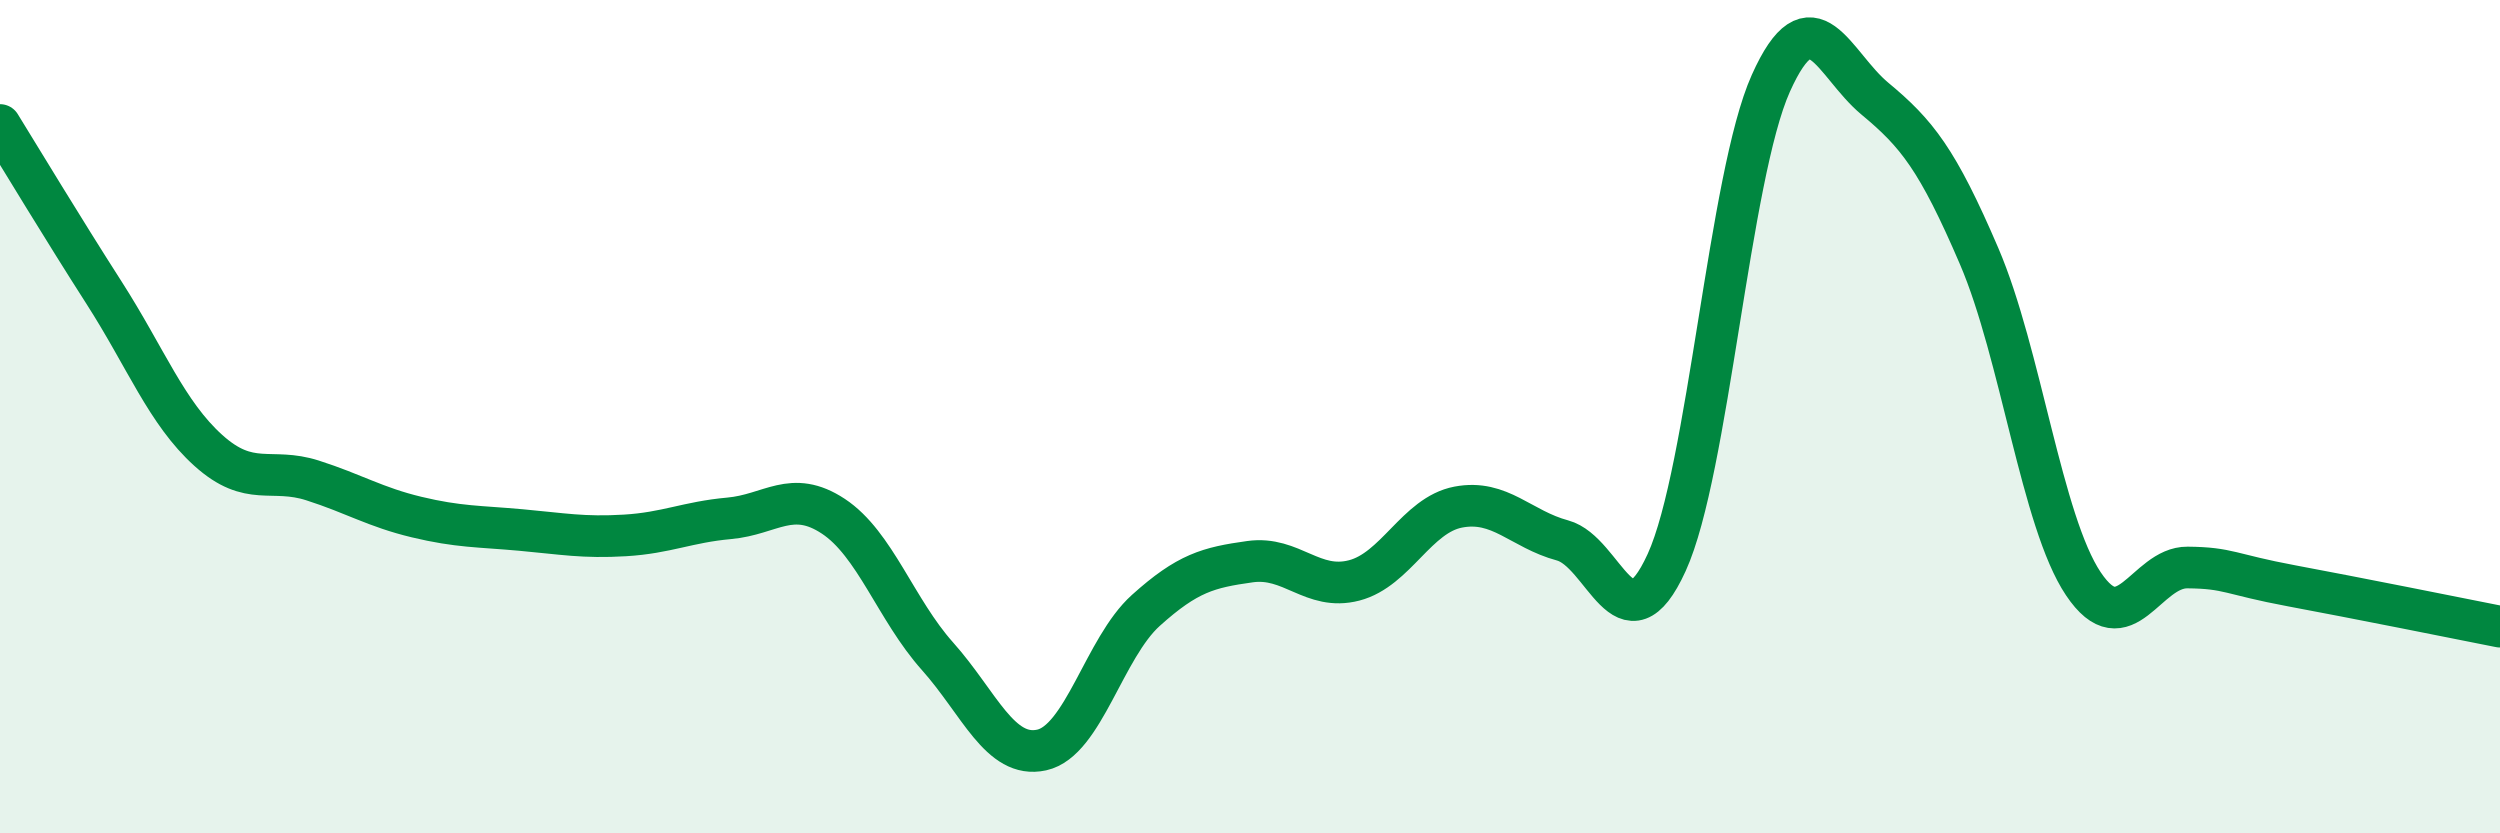
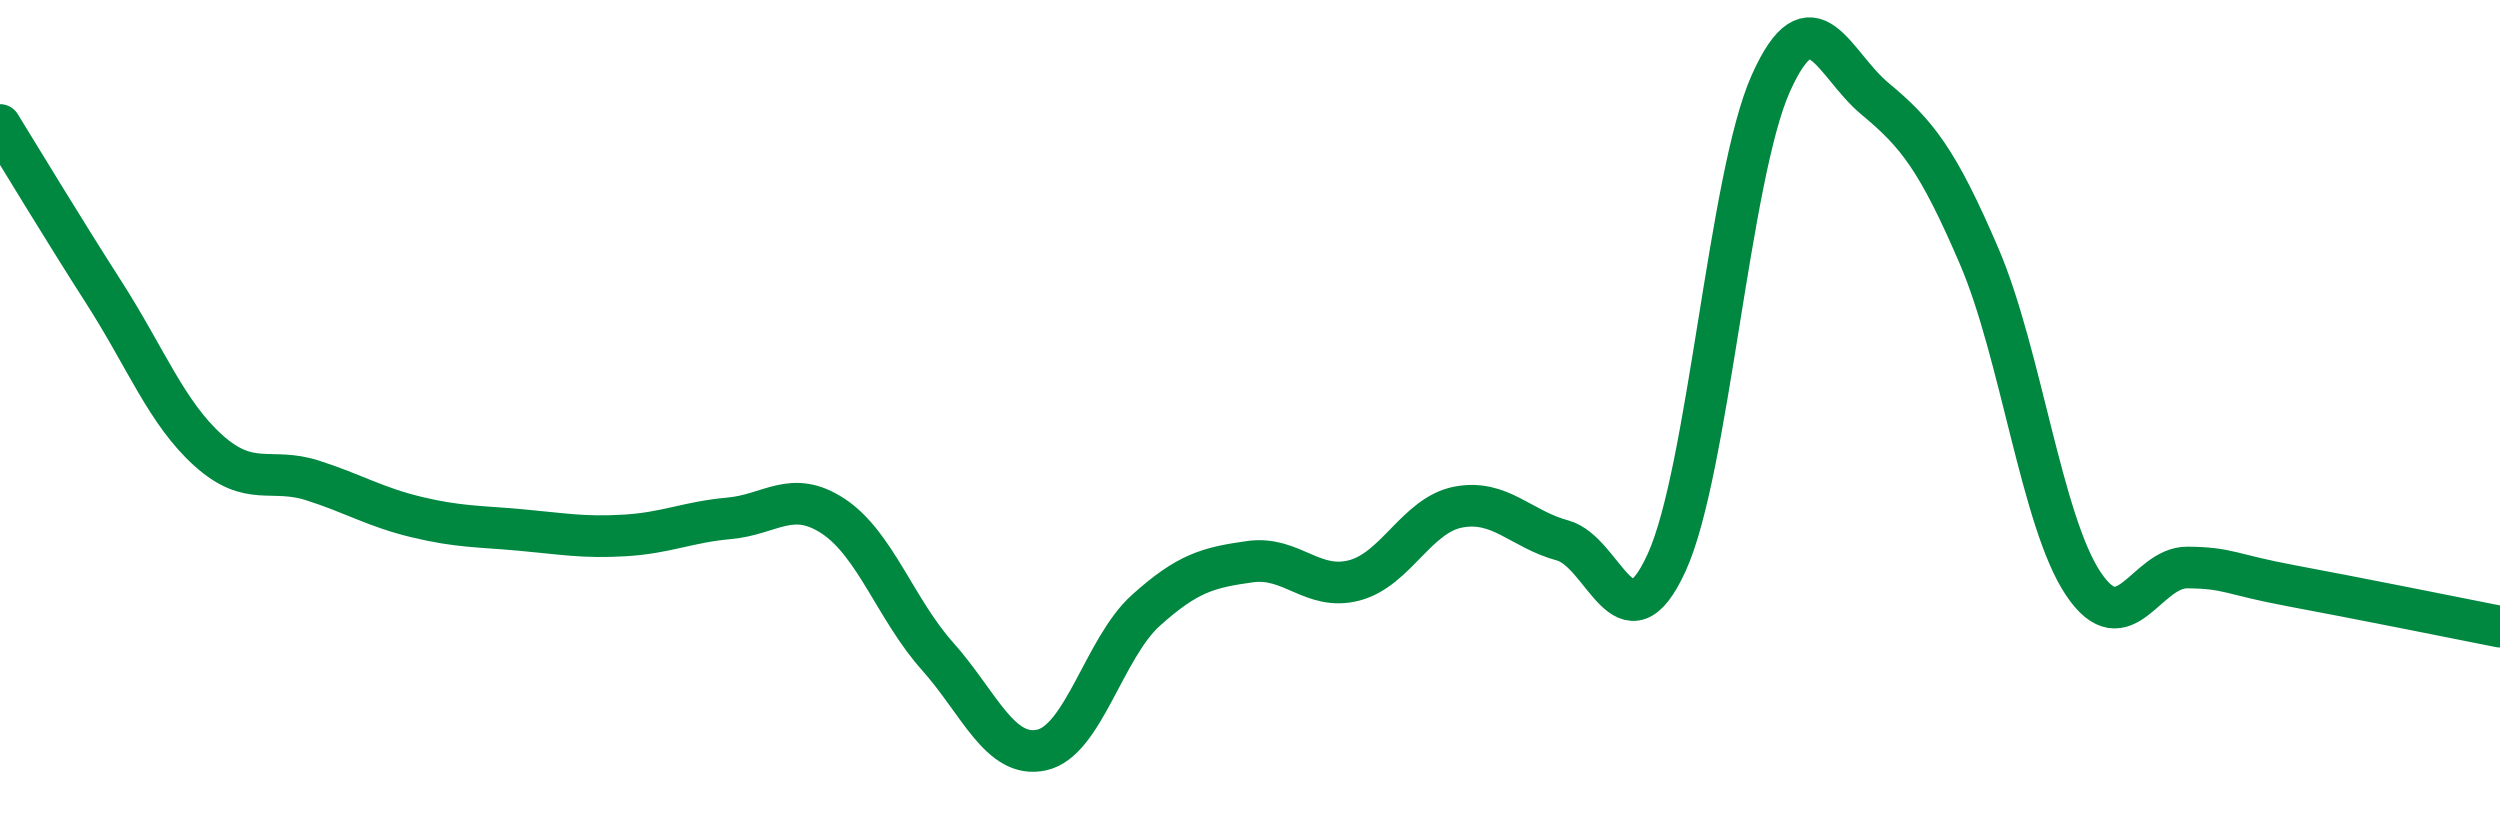
<svg xmlns="http://www.w3.org/2000/svg" width="60" height="20" viewBox="0 0 60 20">
-   <path d="M 0,3 C 0.5,3.81 1.5,5.47 2.5,7.03 C 3.5,8.59 4,9.91 5,10.81 C 6,11.71 6.5,11.21 7.5,11.53 C 8.5,11.85 9,12.17 10,12.41 C 11,12.65 11.5,12.63 12.5,12.72 C 13.5,12.81 14,12.91 15,12.85 C 16,12.79 16.5,12.53 17.5,12.44 C 18.5,12.35 19,11.73 20,12.39 C 21,13.05 21.5,14.63 22.5,15.75 C 23.5,16.87 24,18.22 25,18 C 26,17.78 26.5,15.55 27.5,14.65 C 28.5,13.75 29,13.62 30,13.48 C 31,13.34 31.5,14.19 32.5,13.93 C 33.5,13.67 34,12.36 35,12.17 C 36,11.98 36.5,12.7 37.5,12.97 C 38.5,13.24 39,15.69 40,13.5 C 41,11.31 41.5,4.23 42.5,2 C 43.5,-0.23 44,1.54 45,2.37 C 46,3.2 46.5,3.82 47.5,6.15 C 48.5,8.48 49,12.52 50,14.01 C 51,15.5 51.5,13.61 52.5,13.62 C 53.5,13.63 53.5,13.78 55,14.06 C 56.5,14.34 59,14.84 60,15.04L60 20L0 20Z" fill="#008740" opacity="0.1" stroke-linecap="round" stroke-linejoin="round" />
  <path d="M 0,3 C 0.5,3.81 1.5,5.47 2.5,7.03 C 3.5,8.59 4,9.91 5,10.81 C 6,11.71 6.5,11.21 7.5,11.53 C 8.5,11.85 9,12.17 10,12.41 C 11,12.65 11.5,12.63 12.5,12.72 C 13.5,12.81 14,12.91 15,12.85 C 16,12.79 16.5,12.53 17.5,12.44 C 18.5,12.35 19,11.73 20,12.39 C 21,13.05 21.5,14.63 22.5,15.75 C 23.5,16.87 24,18.22 25,18 C 26,17.78 26.5,15.55 27.5,14.65 C 28.5,13.75 29,13.62 30,13.48 C 31,13.34 31.5,14.19 32.5,13.93 C 33.5,13.67 34,12.36 35,12.17 C 36,11.98 36.5,12.7 37.5,12.97 C 38.5,13.24 39,15.69 40,13.5 C 41,11.31 41.5,4.23 42.5,2 C 43.5,-0.23 44,1.54 45,2.37 C 46,3.2 46.5,3.82 47.5,6.15 C 48.5,8.48 49,12.52 50,14.01 C 51,15.5 51.5,13.61 52.5,13.62 C 53.5,13.63 53.5,13.78 55,14.06 C 56.5,14.34 59,14.84 60,15.04" stroke="#008740" stroke-width="1" fill="none" stroke-linecap="round" stroke-linejoin="round" />
</svg>